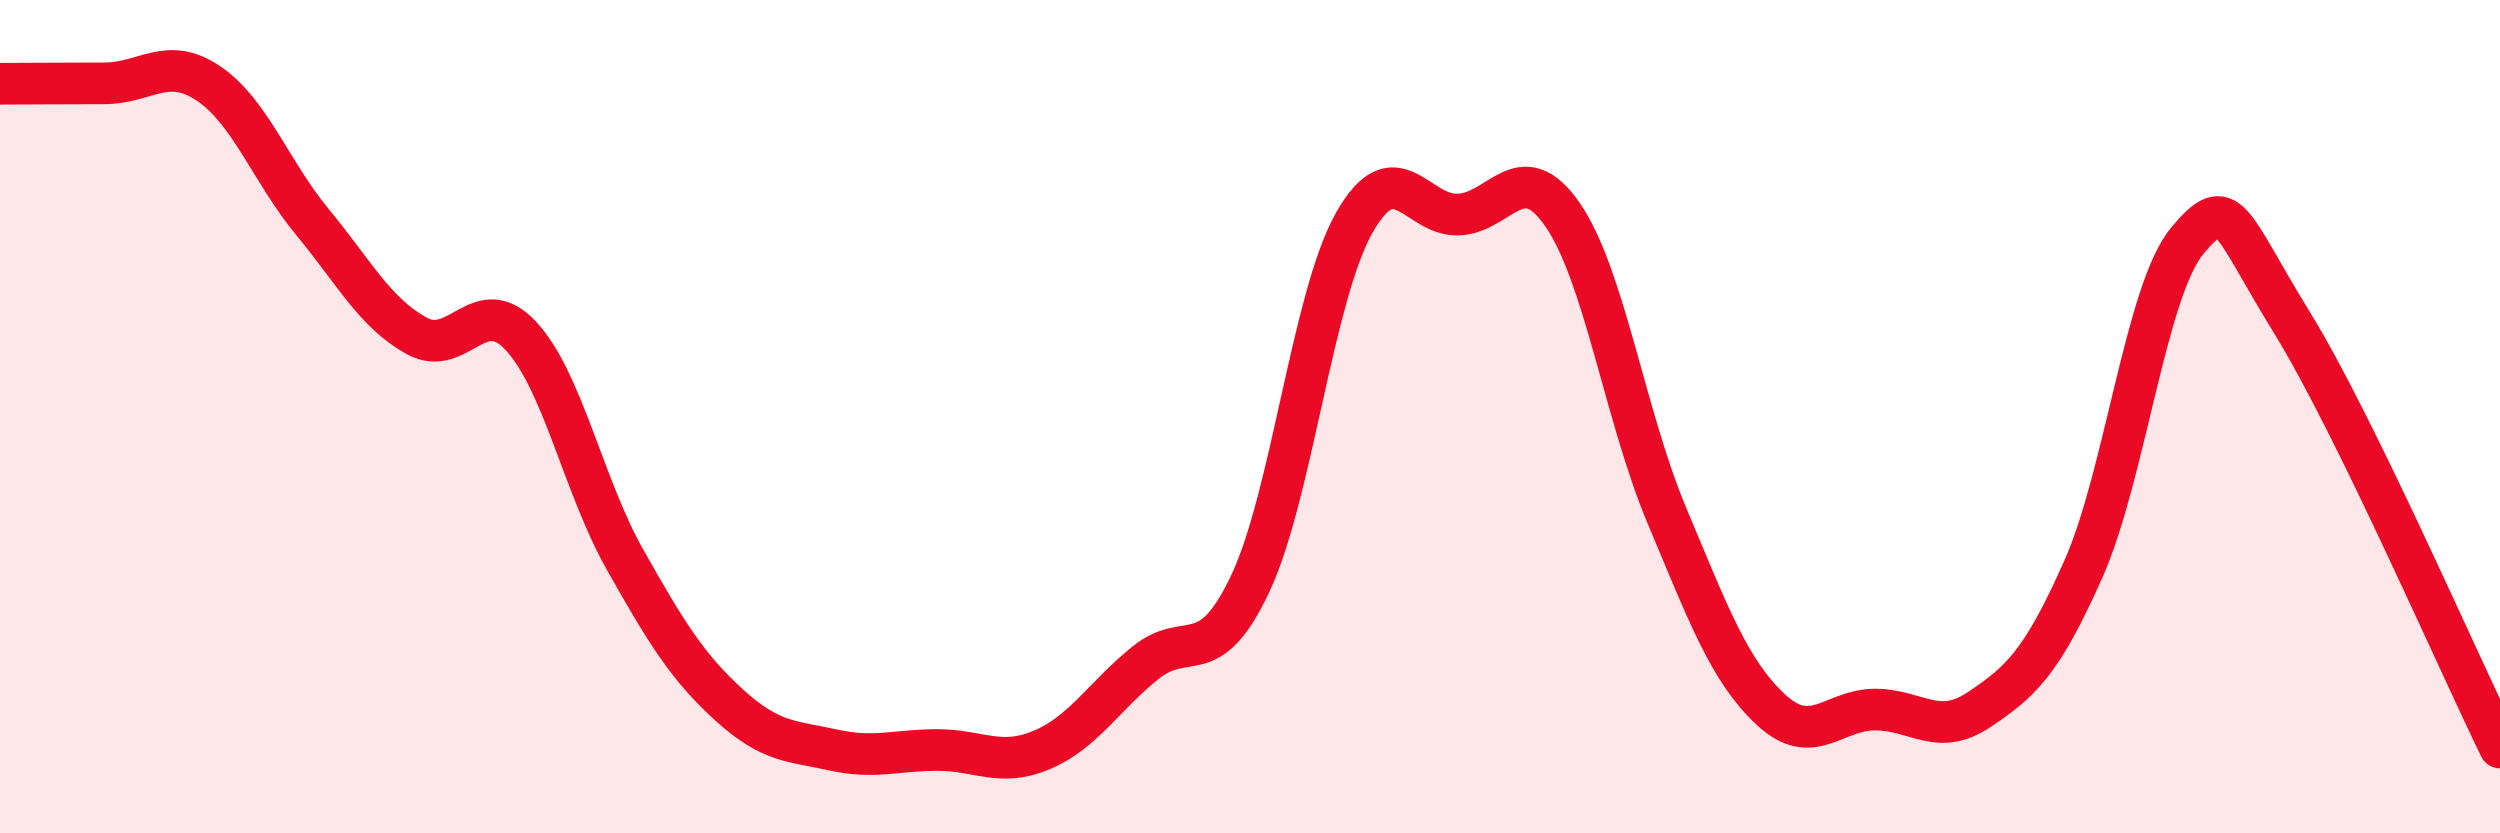
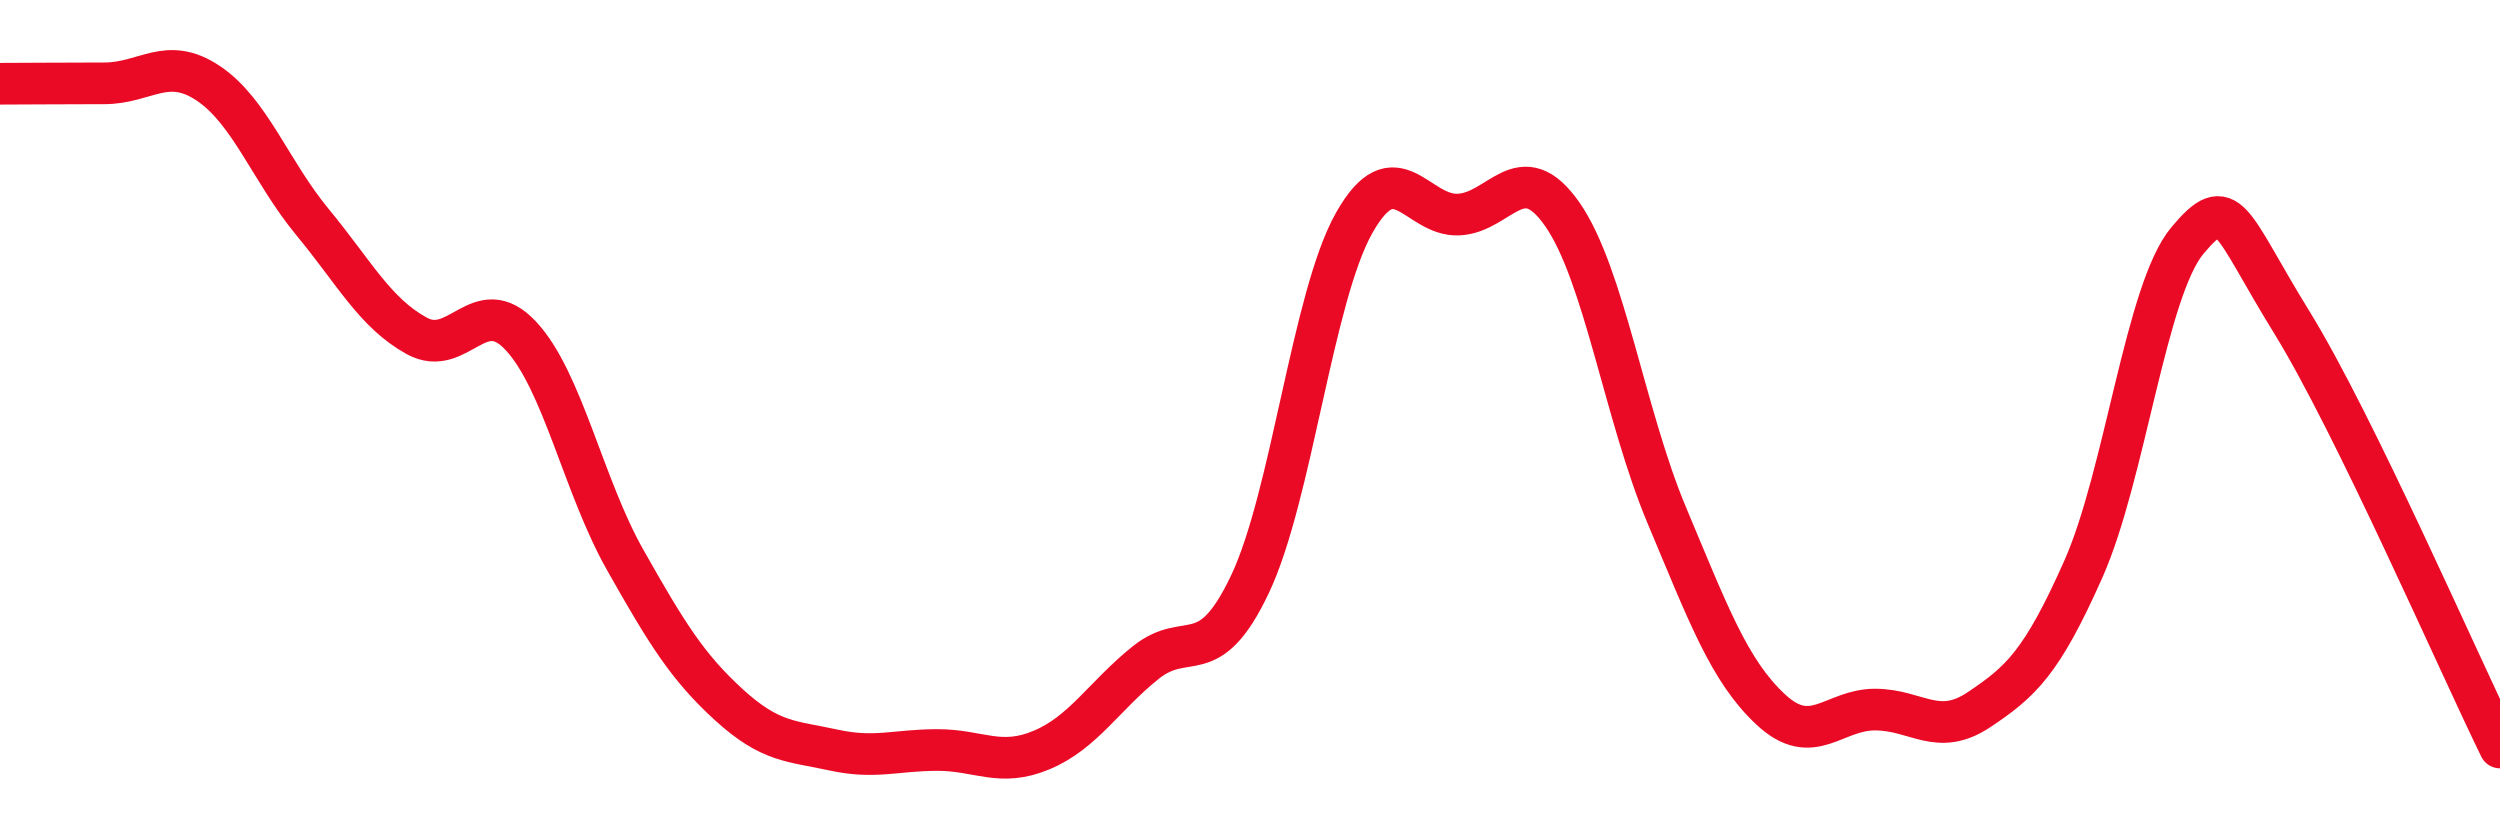
<svg xmlns="http://www.w3.org/2000/svg" width="60" height="20" viewBox="0 0 60 20">
-   <path d="M 0,2.01 C 0.5,2.01 1.5,2 2.5,2 C 3.5,2 4,1.33 5,2 C 6,2.67 6.5,4.12 7.5,5.33 C 8.5,6.54 9,7.51 10,8.06 C 11,8.61 11.5,6.99 12.5,8.06 C 13.5,9.13 14,11.66 15,13.43 C 16,15.2 16.5,16.01 17.5,16.92 C 18.5,17.83 19,17.78 20,18 C 21,18.22 21.5,18 22.5,18 C 23.5,18 24,18.42 25,18 C 26,17.58 26.5,16.7 27.5,15.9 C 28.5,15.1 29,16.13 30,14.02 C 31,11.91 31.5,7.12 32.5,5.35 C 33.5,3.58 34,5.19 35,5.15 C 36,5.11 36.5,3.71 37.5,5.15 C 38.5,6.59 39,9.98 40,12.36 C 41,14.74 41.5,16.1 42.5,17.03 C 43.5,17.96 44,17.03 45,17.03 C 46,17.03 46.5,17.7 47.5,17.03 C 48.5,16.36 49,15.91 50,13.66 C 51,11.41 51.5,6.96 52.5,5.77 C 53.5,4.58 53.5,5.3 55,7.73 C 56.5,10.16 59,15.9 60,17.94L60 20L0 20Z" fill="#EB0A25" opacity="0.1" stroke-linecap="round" stroke-linejoin="round" />
  <path d="M 0,2.01 C 0.5,2.01 1.5,2 2.5,2 C 3.5,2 4,1.33 5,2 C 6,2.67 6.5,4.12 7.5,5.33 C 8.5,6.54 9,7.51 10,8.06 C 11,8.61 11.5,6.99 12.5,8.06 C 13.5,9.13 14,11.66 15,13.43 C 16,15.2 16.5,16.01 17.5,16.92 C 18.5,17.83 19,17.78 20,18 C 21,18.22 21.5,18 22.5,18 C 23.5,18 24,18.42 25,18 C 26,17.58 26.5,16.7 27.5,15.9 C 28.5,15.1 29,16.13 30,14.02 C 31,11.91 31.5,7.12 32.5,5.35 C 33.5,3.58 34,5.19 35,5.15 C 36,5.11 36.5,3.71 37.5,5.15 C 38.5,6.59 39,9.98 40,12.36 C 41,14.74 41.5,16.1 42.5,17.03 C 43.5,17.96 44,17.03 45,17.03 C 46,17.03 46.5,17.7 47.5,17.03 C 48.5,16.36 49,15.91 50,13.66 C 51,11.41 51.5,6.96 52.5,5.77 C 53.5,4.58 53.5,5.3 55,7.73 C 56.5,10.16 59,15.9 60,17.94" stroke="#EB0A25" stroke-width="1" fill="none" stroke-linecap="round" stroke-linejoin="round" />
</svg>